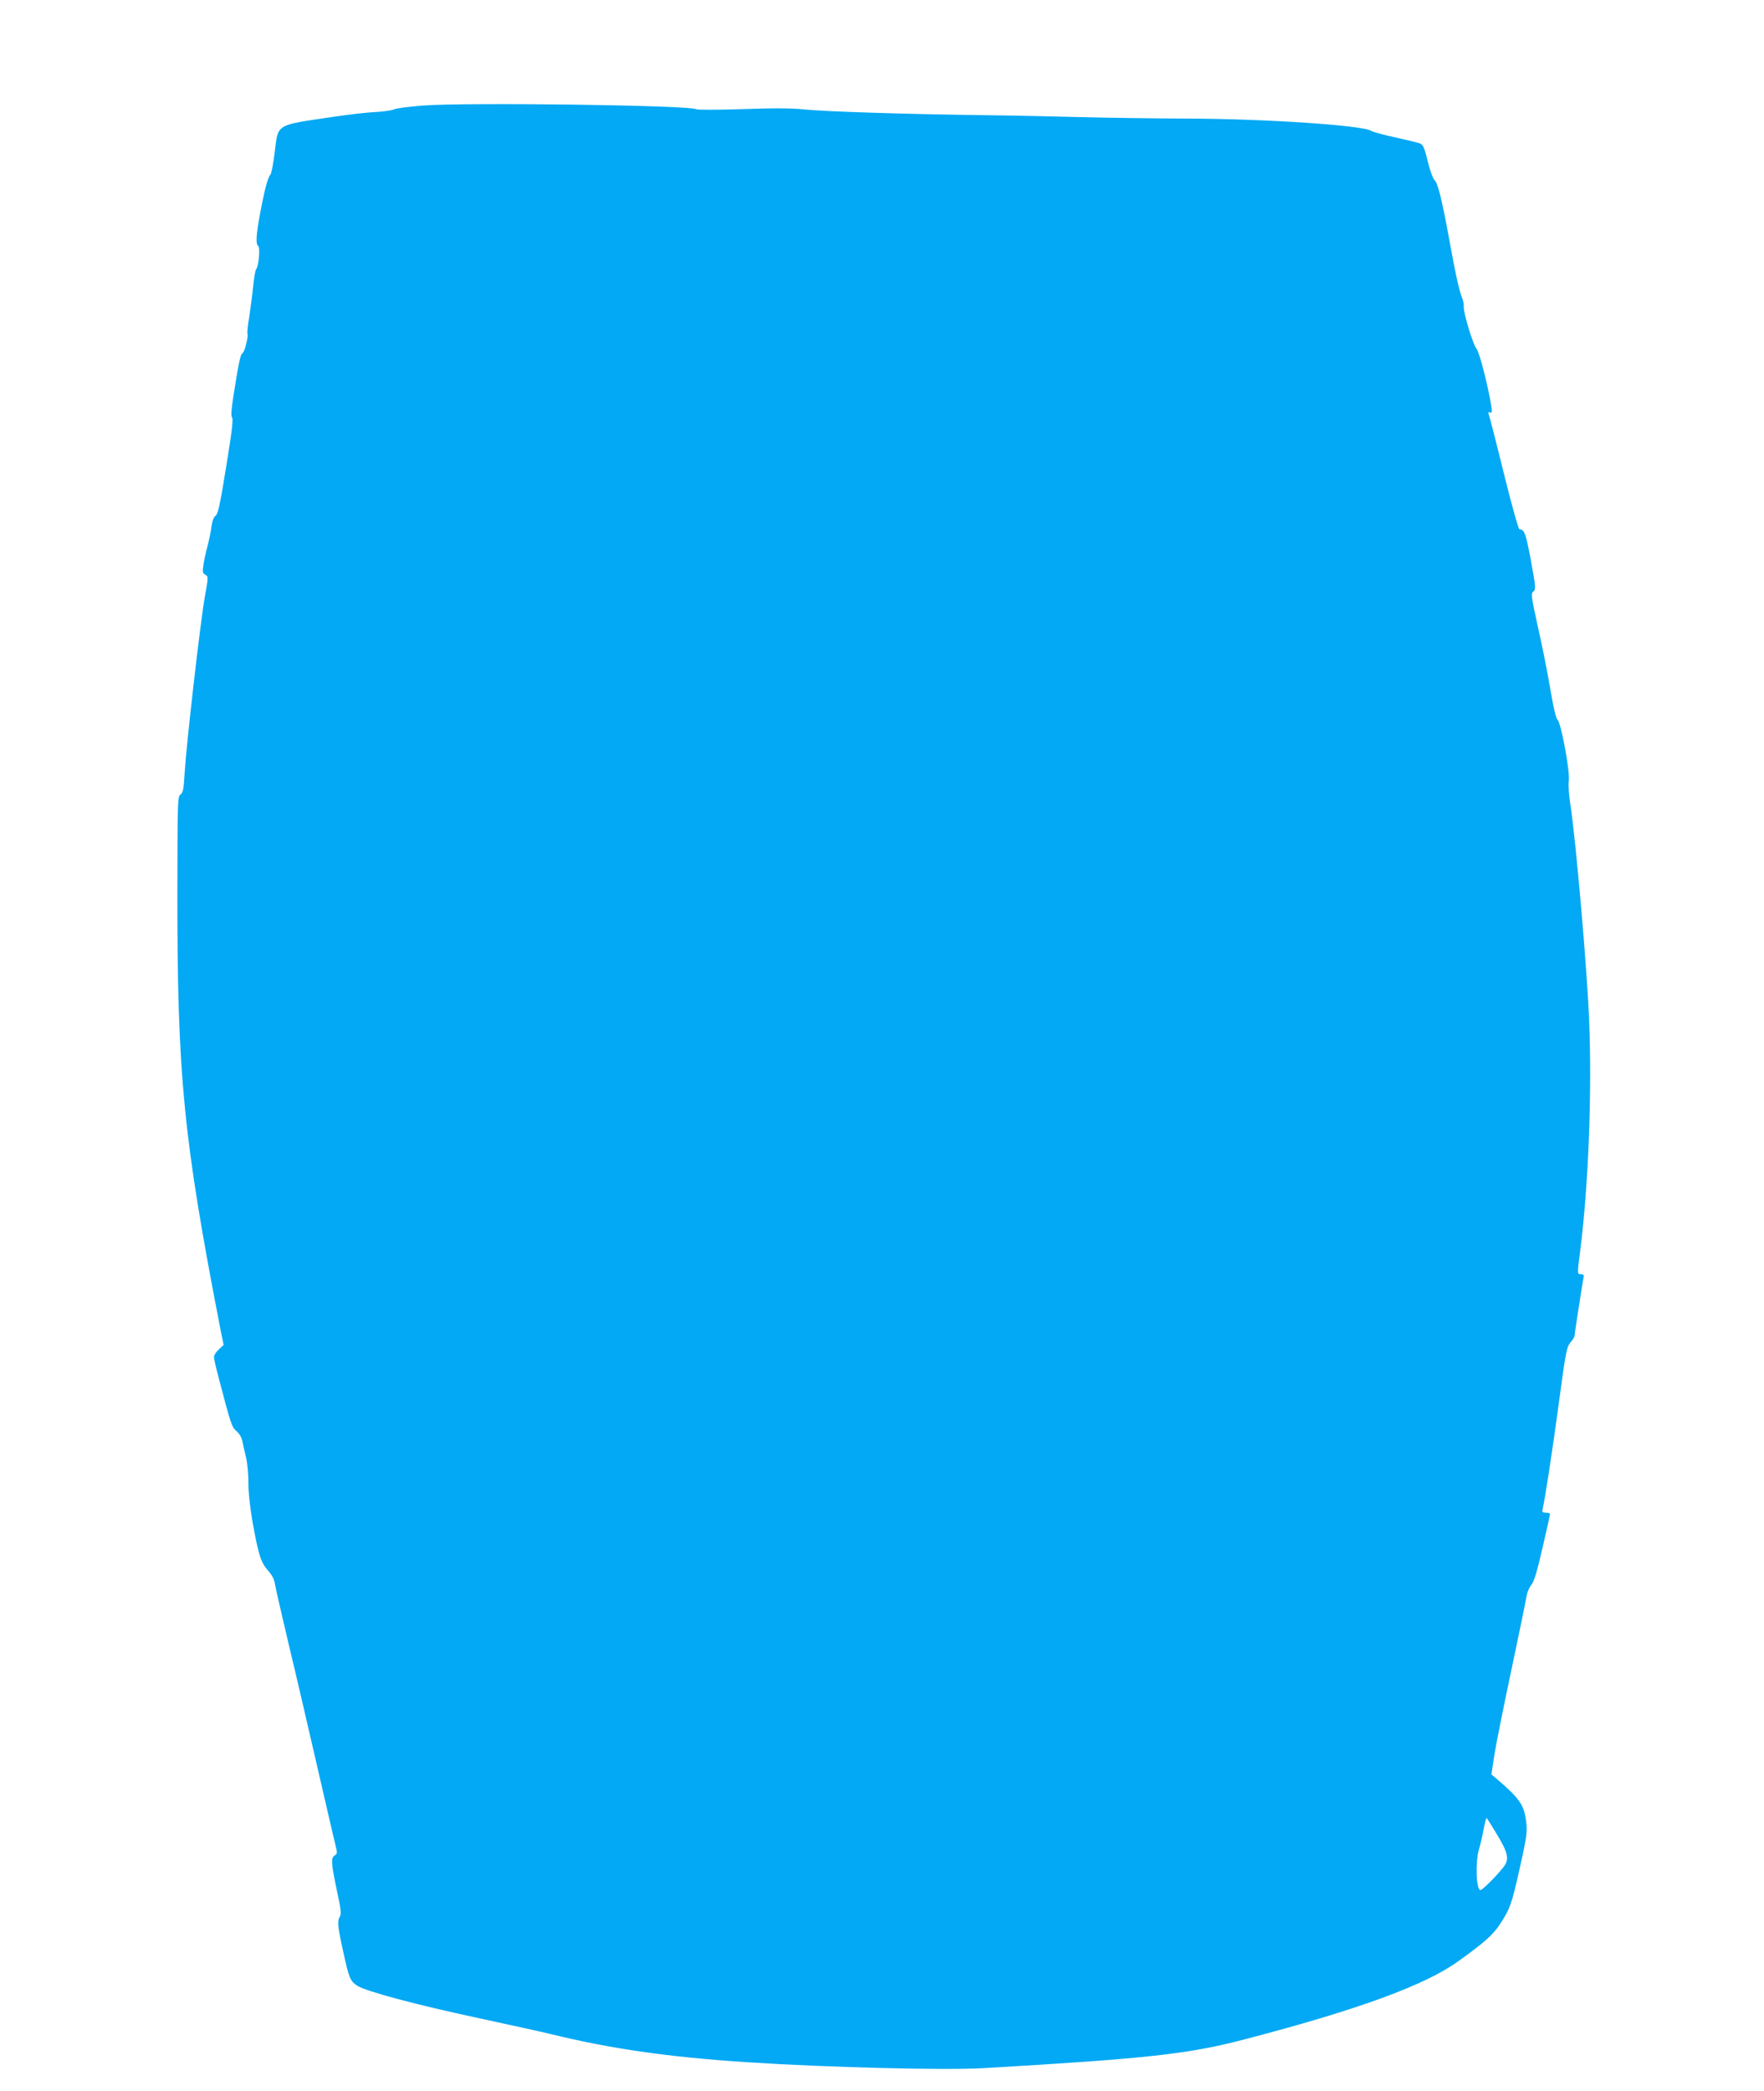
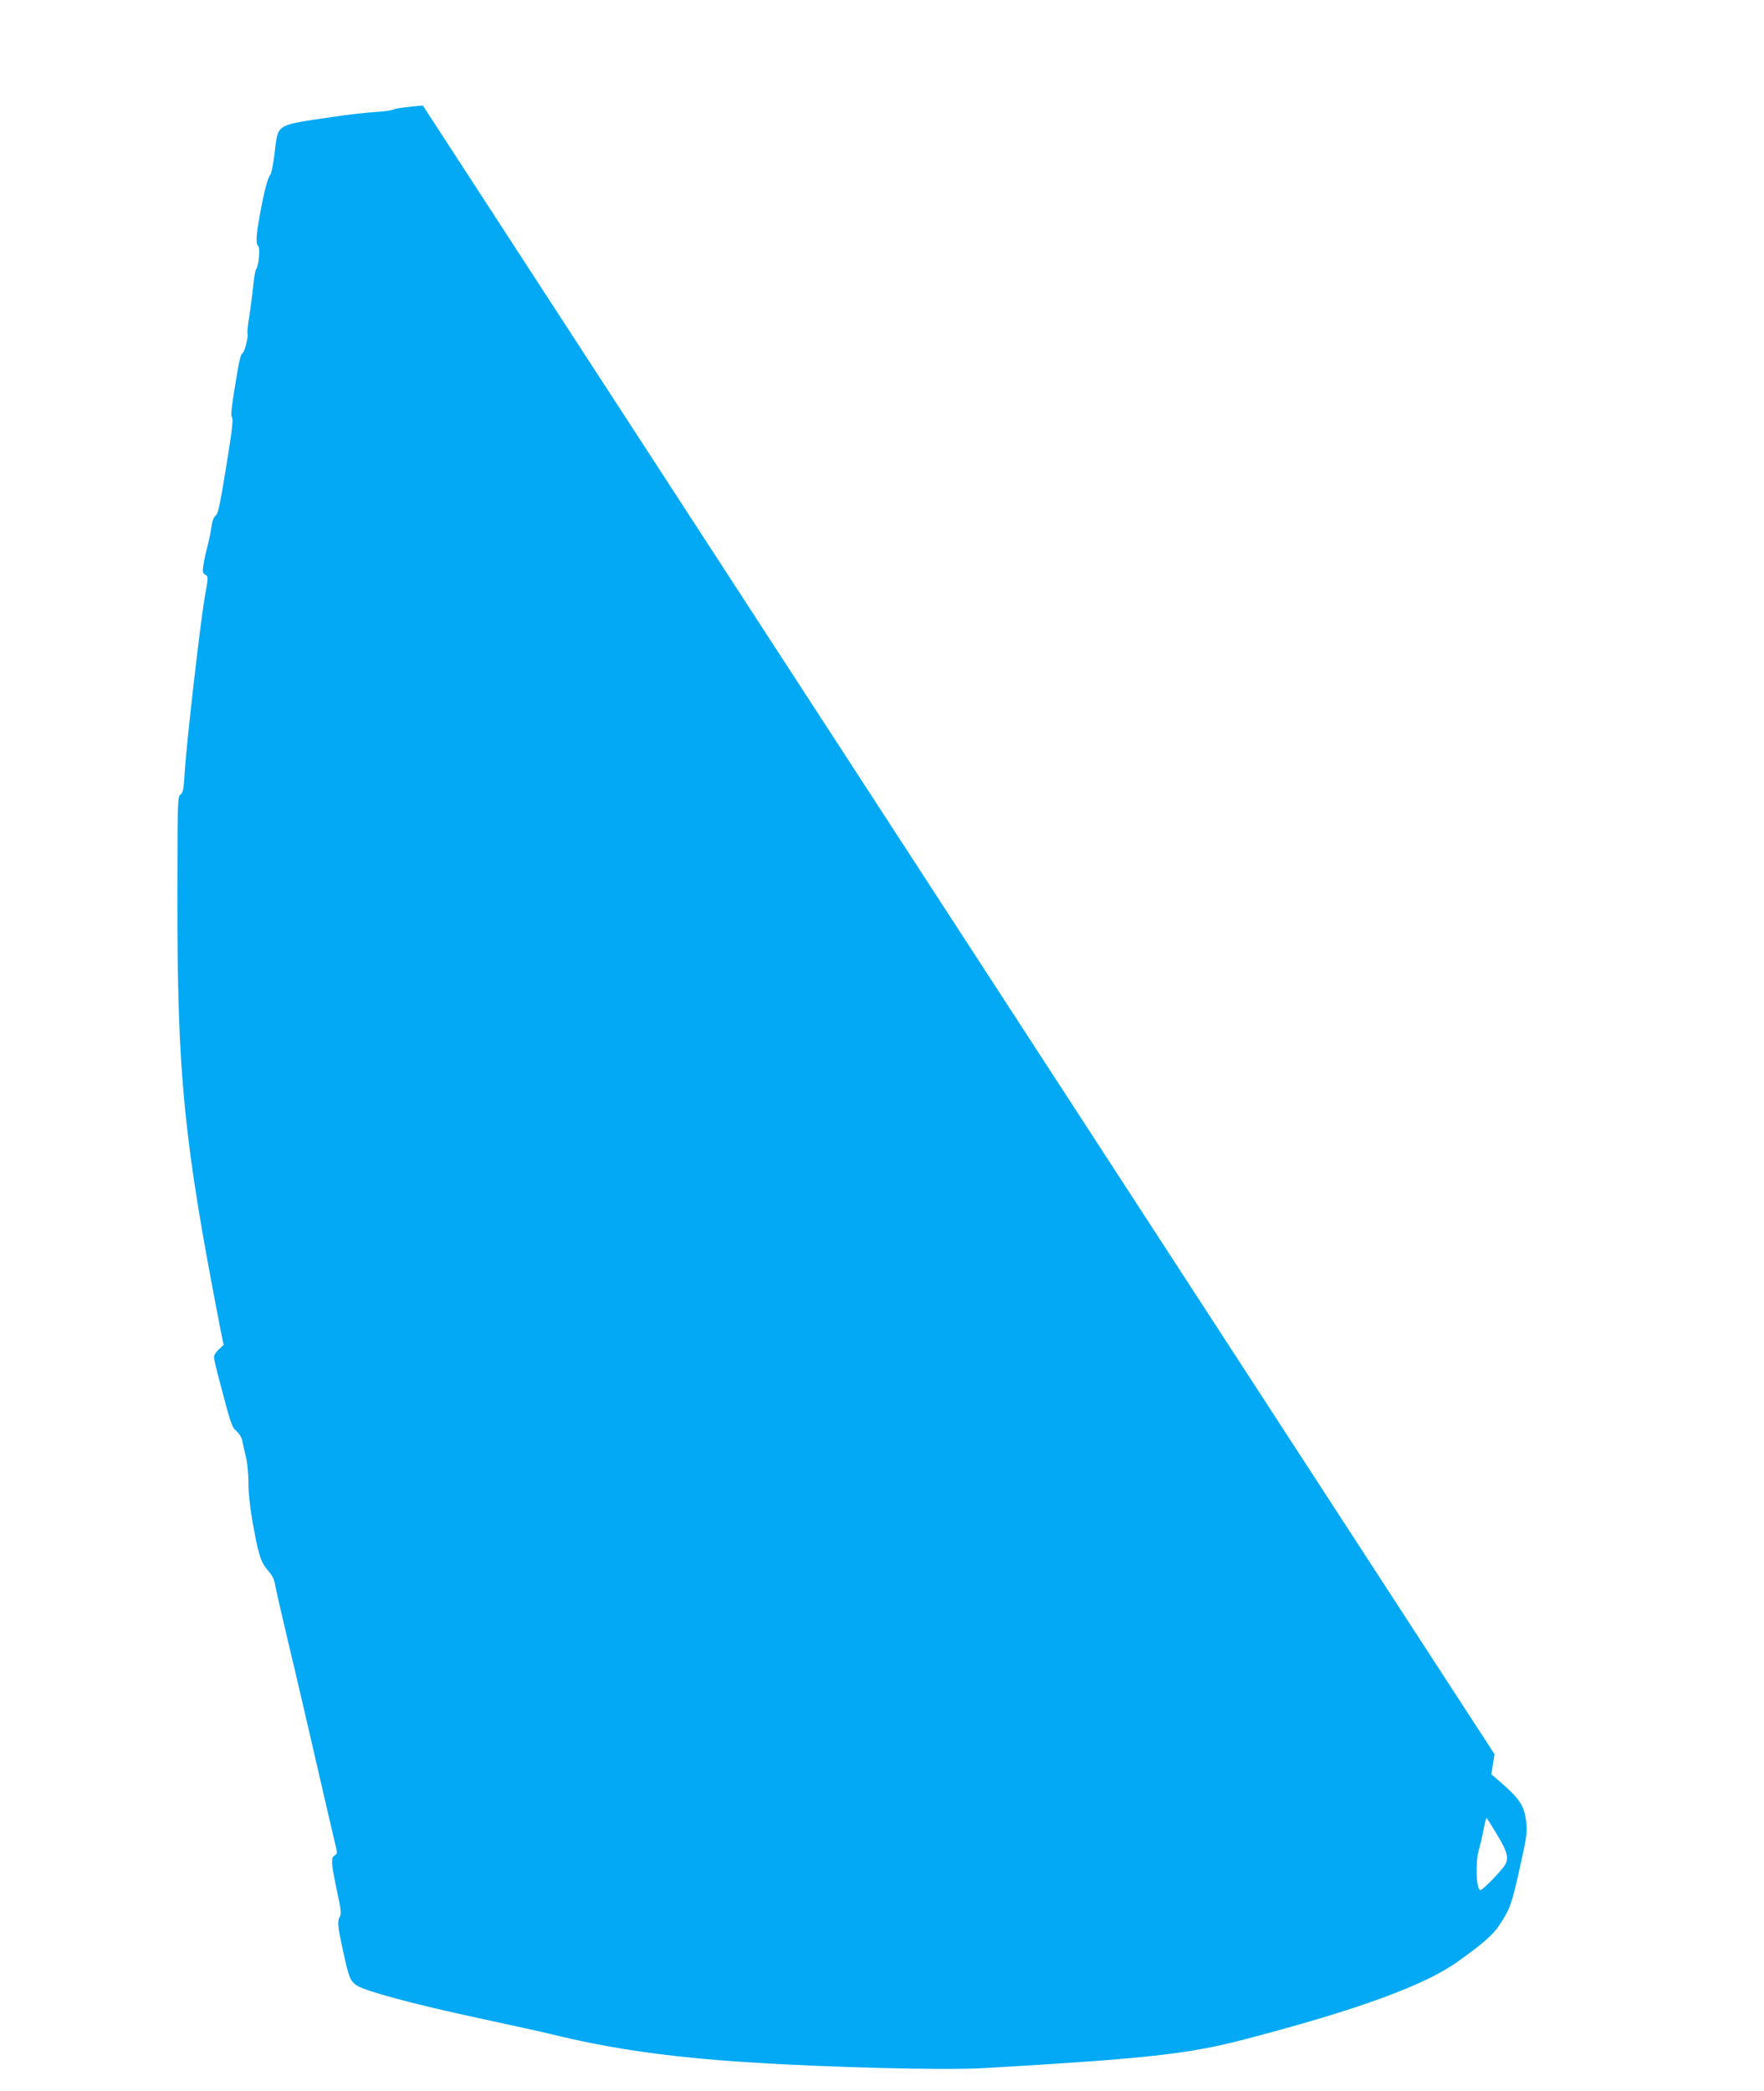
<svg xmlns="http://www.w3.org/2000/svg" version="1.0" width="1080pt" height="1280pt" viewBox="0 0 1080 1280" preserveAspectRatio="xMidYMid meet">
  <g transform="translate(0,1280) scale(0.1,-0.1)" fill="#03a9f4" stroke="none">
-     <path d="M2589 12154 c-86 -7 -166 -17 -178 -24 -12 -6 -64 -13 -114 -16 -51 -2 -168 -16 -262 -30 -352 -52 -331 -40 -353 -215 -8 -68 -20 -131 -27 -139 -16 -18 -37 -98 -64 -245 -23 -123 -26 -181 -10 -191 13 -8 3 -122 -12 -141 -6 -6 -14 -54 -19 -105 -5 -51 -16 -135 -24 -187 -9 -52 -13 -97 -11 -102 8 -13 -17 -114 -30 -121 -13 -8 -22 -48 -55 -257 -14 -89 -17 -128 -9 -137 8 -9 -2 -93 -36 -300 -38 -235 -50 -290 -65 -301 -12 -8 -20 -31 -25 -65 -3 -29 -15 -84 -25 -123 -10 -38 -22 -91 -25 -117 -6 -39 -4 -48 12 -56 19 -11 19 -13 -4 -142 -28 -162 -111 -888 -122 -1063 -6 -107 -10 -129 -26 -141 -18 -13 -18 -40 -19 -602 -1 -1118 37 -1505 263 -2668 l20 -99 -30 -28 c-16 -15 -29 -35 -29 -46 0 -10 13 -68 29 -128 76 -289 79 -299 110 -327 19 -17 32 -41 36 -65 4 -21 14 -65 22 -98 8 -33 14 -100 14 -150 -1 -56 9 -145 24 -235 37 -206 51 -253 95 -303 26 -29 40 -56 44 -87 4 -25 43 -194 86 -376 44 -182 122 -520 175 -750 53 -230 102 -442 109 -470 12 -47 12 -52 -6 -63 -23 -15 -21 -47 19 -235 20 -92 23 -124 14 -138 -17 -27 -14 -61 20 -213 35 -163 43 -182 85 -210 50 -34 368 -119 749 -200 193 -42 386 -84 430 -95 369 -91 729 -143 1210 -174 489 -32 1210 -50 1450 -36 998 58 1253 86 1595 176 687 179 1104 331 1305 476 159 113 216 164 258 228 62 95 73 124 123 350 39 174 45 214 39 268 -12 111 -36 147 -177 269 l-37 31 19 124 c11 68 58 301 104 518 46 217 87 417 91 443 4 28 18 60 31 76 17 21 34 78 68 226 26 110 46 203 46 207 0 4 -11 8 -25 8 -21 0 -25 4 -20 23 16 72 61 366 100 656 41 307 47 335 70 363 14 16 25 34 25 40 0 14 49 326 55 356 4 17 1 22 -15 22 -24 0 -24 -4 -5 145 50 397 72 953 55 1395 -11 307 -83 1133 -116 1338 -8 53 -13 117 -9 142 8 58 -48 357 -69 374 -9 7 -26 76 -45 192 -17 100 -51 271 -76 380 -38 172 -42 200 -30 210 20 15 19 25 -15 208 -28 149 -37 175 -67 176 -6 0 -46 141 -96 343 -46 188 -88 350 -92 360 -5 13 -3 16 7 12 13 -5 14 2 8 42 -20 123 -73 330 -90 348 -21 23 -81 221 -78 257 1 13 -3 37 -10 54 -19 48 -39 139 -72 319 -49 272 -75 380 -96 401 -11 11 -29 60 -43 117 -18 78 -28 100 -45 108 -11 5 -81 22 -154 38 -73 16 -139 34 -145 39 -42 34 -650 75 -1122 76 -209 1 -504 5 -655 9 -151 4 -419 10 -595 12 -476 6 -975 22 -1100 35 -78 8 -188 9 -380 2 -148 -5 -275 -5 -281 -1 -31 25 -1396 43 -1675 23z m6575 -10582 c71 -117 78 -155 40 -203 -48 -60 -128 -139 -140 -139 -26 0 -32 167 -10 246 8 27 20 76 26 109 13 68 19 90 24 84 2 -2 29 -46 60 -97z" />
+     <path d="M2589 12154 c-86 -7 -166 -17 -178 -24 -12 -6 -64 -13 -114 -16 -51 -2 -168 -16 -262 -30 -352 -52 -331 -40 -353 -215 -8 -68 -20 -131 -27 -139 -16 -18 -37 -98 -64 -245 -23 -123 -26 -181 -10 -191 13 -8 3 -122 -12 -141 -6 -6 -14 -54 -19 -105 -5 -51 -16 -135 -24 -187 -9 -52 -13 -97 -11 -102 8 -13 -17 -114 -30 -121 -13 -8 -22 -48 -55 -257 -14 -89 -17 -128 -9 -137 8 -9 -2 -93 -36 -300 -38 -235 -50 -290 -65 -301 -12 -8 -20 -31 -25 -65 -3 -29 -15 -84 -25 -123 -10 -38 -22 -91 -25 -117 -6 -39 -4 -48 12 -56 19 -11 19 -13 -4 -142 -28 -162 -111 -888 -122 -1063 -6 -107 -10 -129 -26 -141 -18 -13 -18 -40 -19 -602 -1 -1118 37 -1505 263 -2668 l20 -99 -30 -28 c-16 -15 -29 -35 -29 -46 0 -10 13 -68 29 -128 76 -289 79 -299 110 -327 19 -17 32 -41 36 -65 4 -21 14 -65 22 -98 8 -33 14 -100 14 -150 -1 -56 9 -145 24 -235 37 -206 51 -253 95 -303 26 -29 40 -56 44 -87 4 -25 43 -194 86 -376 44 -182 122 -520 175 -750 53 -230 102 -442 109 -470 12 -47 12 -52 -6 -63 -23 -15 -21 -47 19 -235 20 -92 23 -124 14 -138 -17 -27 -14 -61 20 -213 35 -163 43 -182 85 -210 50 -34 368 -119 749 -200 193 -42 386 -84 430 -95 369 -91 729 -143 1210 -174 489 -32 1210 -50 1450 -36 998 58 1253 86 1595 176 687 179 1104 331 1305 476 159 113 216 164 258 228 62 95 73 124 123 350 39 174 45 214 39 268 -12 111 -36 147 -177 269 l-37 31 19 124 z m6575 -10582 c71 -117 78 -155 40 -203 -48 -60 -128 -139 -140 -139 -26 0 -32 167 -10 246 8 27 20 76 26 109 13 68 19 90 24 84 2 -2 29 -46 60 -97z" />
  </g>
</svg>